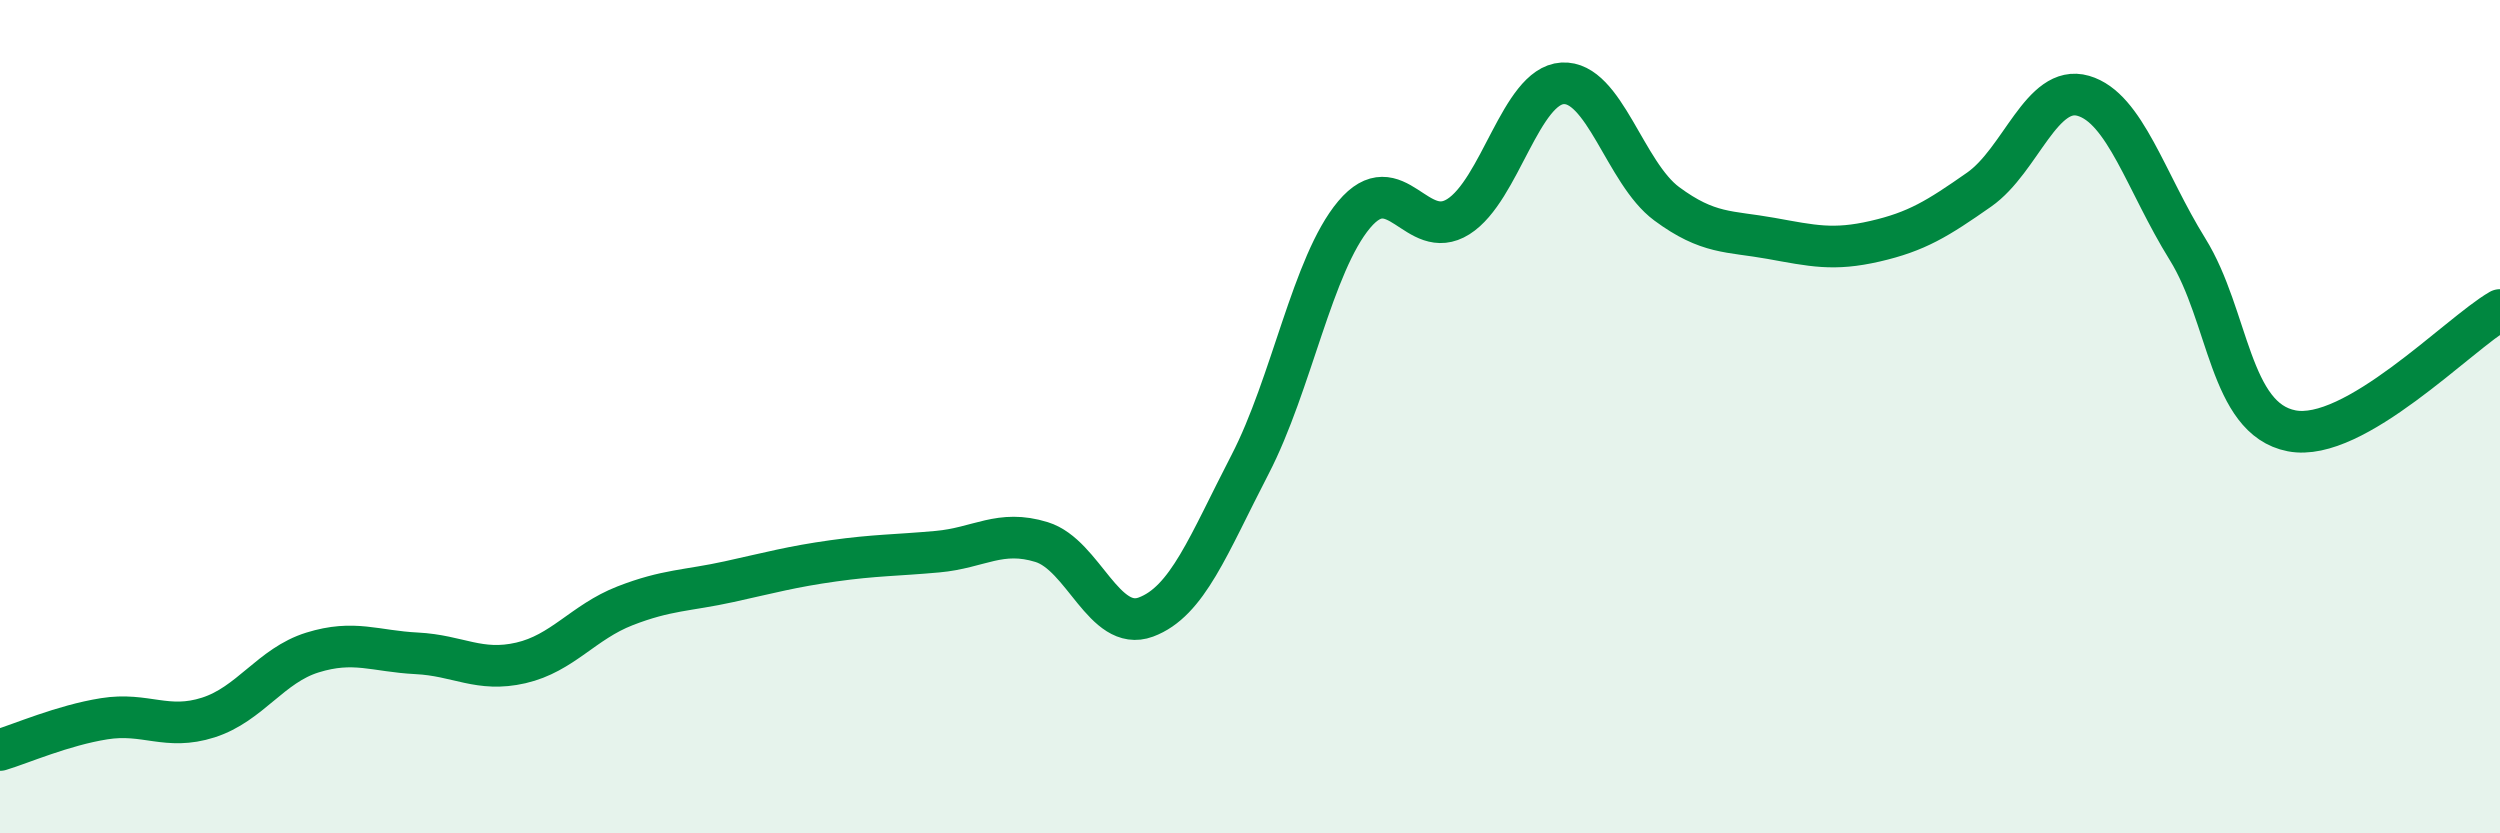
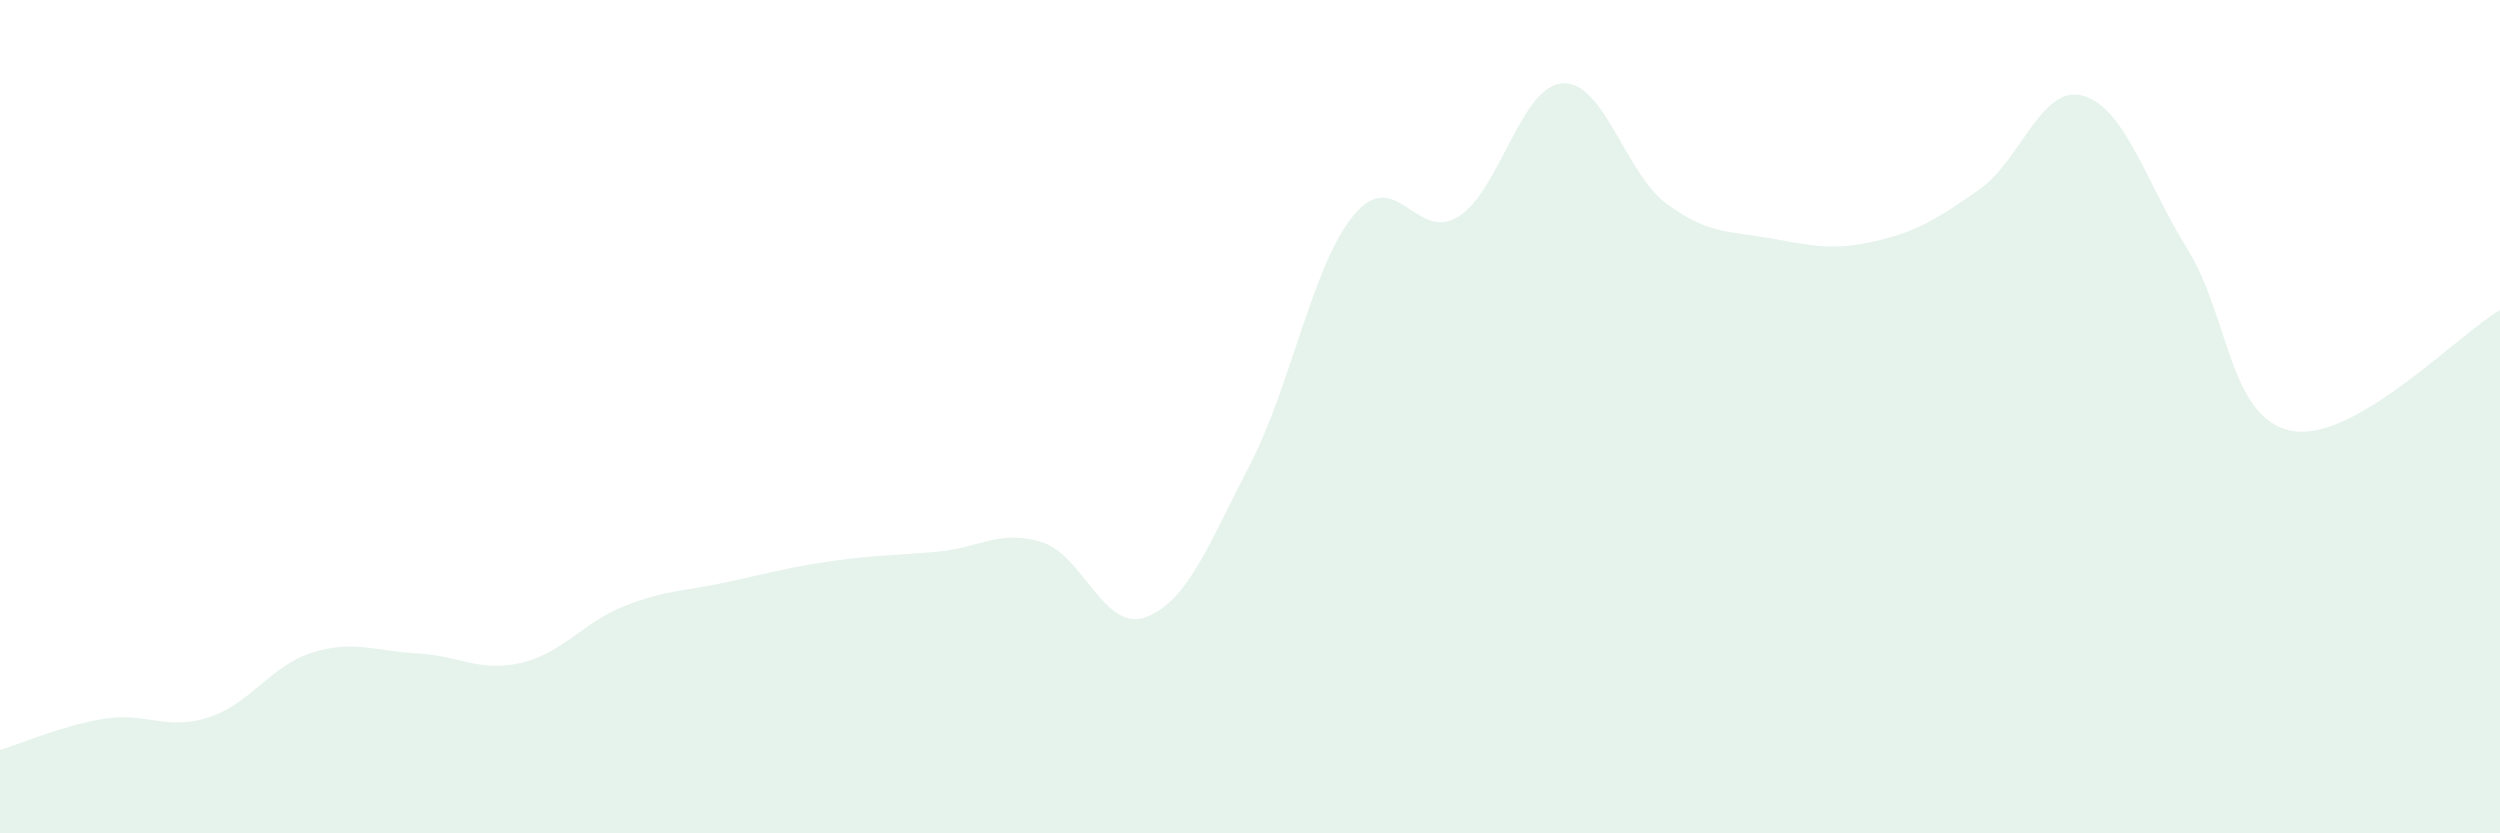
<svg xmlns="http://www.w3.org/2000/svg" width="60" height="20" viewBox="0 0 60 20">
  <path d="M 0,18 C 0.5,17.85 1.5,17.41 2.5,17.25 C 3.5,17.09 4,17.54 5,17.22 C 6,16.9 6.5,15.97 7.5,15.66 C 8.5,15.35 9,15.63 10,15.68 C 11,15.73 11.5,16.14 12.5,15.91 C 13.5,15.68 14,14.93 15,14.54 C 16,14.15 16.5,14.18 17.5,13.96 C 18.5,13.74 19,13.6 20,13.46 C 21,13.32 21.5,13.33 22.5,13.24 C 23.5,13.15 24,12.7 25,13.01 C 26,13.32 26.5,15.18 27.5,14.81 C 28.5,14.44 29,13.08 30,11.15 C 31,9.22 31.5,6.34 32.5,5.15 C 33.5,3.96 34,5.83 35,5.2 C 36,4.57 36.5,2.06 37.5,2 C 38.5,1.94 39,4.15 40,4.89 C 41,5.63 41.5,5.54 42.5,5.72 C 43.5,5.9 44,6.02 45,5.79 C 46,5.56 46.5,5.25 47.5,4.55 C 48.5,3.85 49,2.01 50,2.3 C 51,2.59 51.5,4.37 52.5,5.98 C 53.5,7.59 53.5,10.05 55,10.34 C 56.5,10.63 59,8.02 60,7.44L60 20L0 20Z" fill="#008740" opacity="0.1" stroke-linecap="round" stroke-linejoin="round" />
-   <path d="M 0,18 C 0.5,17.85 1.5,17.41 2.5,17.25 C 3.5,17.09 4,17.54 5,17.22 C 6,16.9 6.5,15.97 7.5,15.66 C 8.5,15.35 9,15.63 10,15.68 C 11,15.73 11.5,16.14 12.5,15.91 C 13.5,15.68 14,14.93 15,14.54 C 16,14.15 16.5,14.18 17.5,13.96 C 18.5,13.74 19,13.6 20,13.46 C 21,13.32 21.5,13.33 22.5,13.24 C 23.5,13.15 24,12.7 25,13.01 C 26,13.32 26.5,15.18 27.5,14.81 C 28.5,14.44 29,13.08 30,11.15 C 31,9.22 31.5,6.34 32.5,5.15 C 33.5,3.96 34,5.83 35,5.2 C 36,4.57 36.5,2.06 37.5,2 C 38.5,1.94 39,4.15 40,4.89 C 41,5.63 41.5,5.54 42.5,5.72 C 43.5,5.9 44,6.02 45,5.79 C 46,5.56 46.5,5.25 47.5,4.55 C 48.5,3.85 49,2.01 50,2.3 C 51,2.59 51.5,4.37 52.5,5.98 C 53.5,7.59 53.5,10.05 55,10.34 C 56.5,10.63 59,8.02 60,7.44" stroke="#008740" stroke-width="1" fill="none" stroke-linecap="round" stroke-linejoin="round" />
</svg>